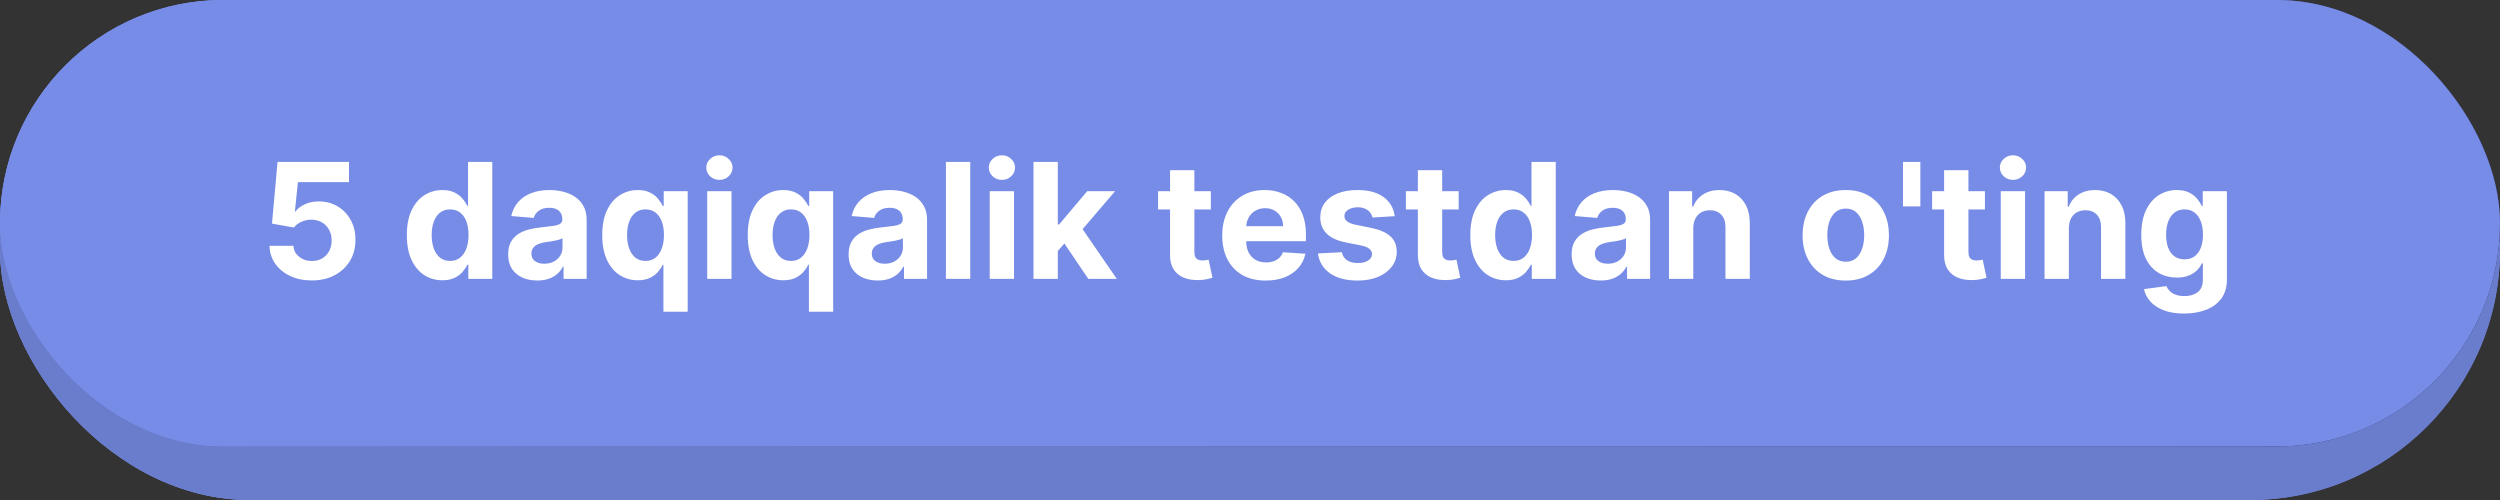
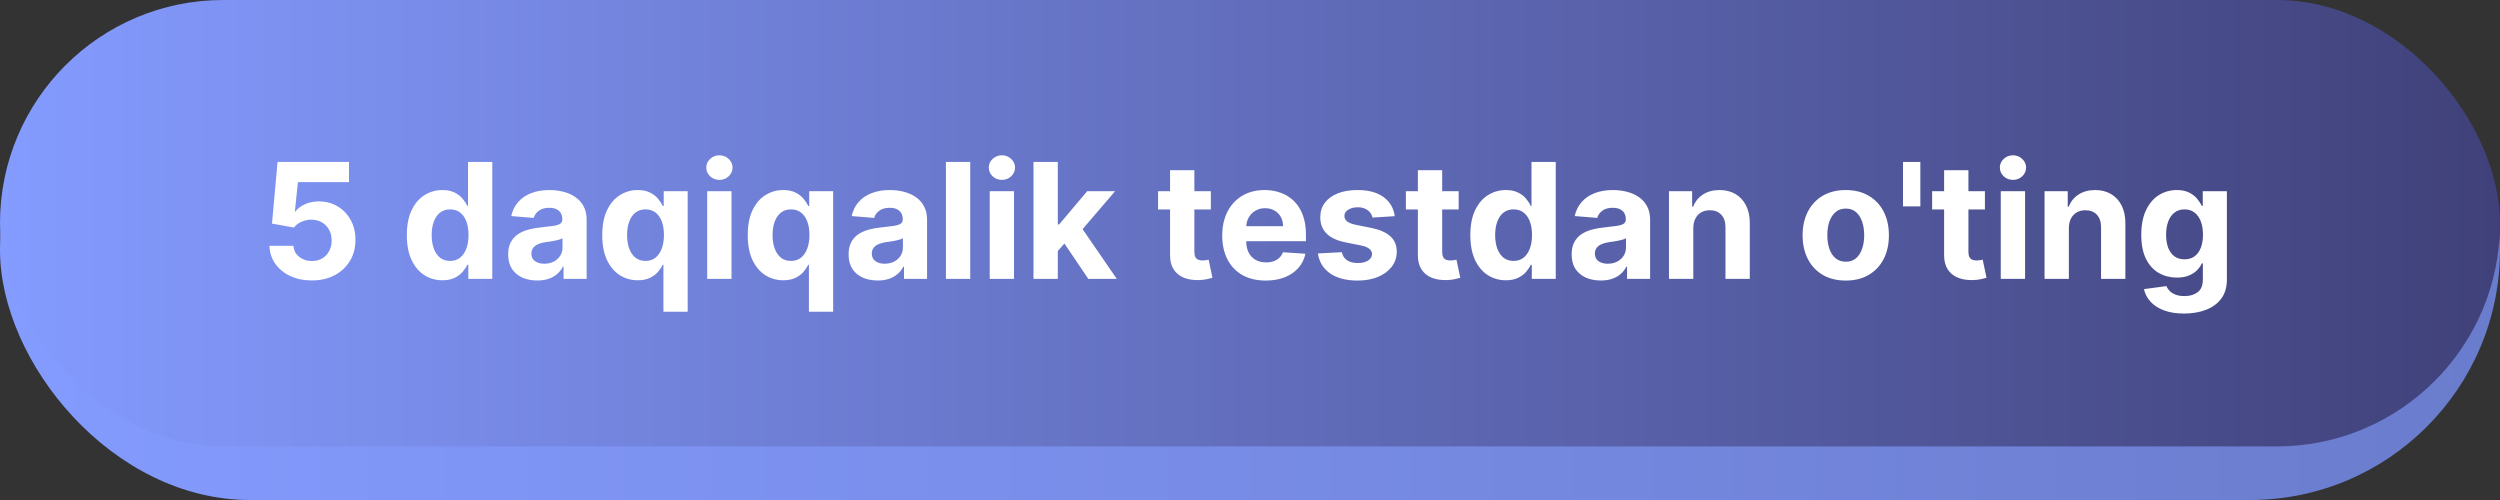
<svg xmlns="http://www.w3.org/2000/svg" width="260" height="52" viewBox="0 0 260 52" fill="none">
  <rect x="0" y="0" width="260" height="52" fill="#333333" stroke="none" />
  <rect width="260" height="52" rx="26" fill="url(#paint0_linear_172_182)" />
-   <rect width="260" height="52" rx="26" fill="#849BFF" />
-   <rect width="260" height="52" rx="26" fill="black" fill-opacity="0.2" />
-   <rect width="260" height="46.429" rx="23.214" fill="#40417A" />
  <rect width="260" height="46.429" rx="23.214" fill="url(#paint1_linear_172_182)" />
-   <rect width="260" height="46.429" rx="23.214" fill="#778CE6" />
  <path d="M32.425 29.166C31.586 29.166 30.838 29.012 30.181 28.703C29.529 28.395 29.01 27.969 28.626 27.427C28.242 26.885 28.043 26.264 28.027 25.563H30.52C30.547 26.034 30.745 26.416 31.113 26.709C31.481 27.002 31.919 27.148 32.425 27.148C32.829 27.148 33.185 27.059 33.493 26.881C33.806 26.699 34.049 26.448 34.224 26.127C34.401 25.803 34.491 25.431 34.491 25.011C34.491 24.584 34.4 24.208 34.218 23.884C34.039 23.559 33.792 23.306 33.476 23.124C33.159 22.942 32.797 22.849 32.389 22.845C32.033 22.845 31.687 22.918 31.351 23.064C31.018 23.211 30.759 23.411 30.573 23.664L28.288 23.255L28.864 16.844H36.295V18.945H30.983L30.668 21.99H30.739C30.953 21.689 31.276 21.44 31.707 21.242C32.138 21.044 32.621 20.946 33.155 20.946C33.887 20.946 34.54 21.118 35.114 21.462C35.688 21.806 36.141 22.279 36.473 22.881C36.805 23.478 36.97 24.166 36.966 24.946C36.97 25.765 36.78 26.493 36.396 27.13C36.016 27.763 35.484 28.262 34.799 28.626C34.119 28.986 33.327 29.166 32.425 29.166ZM46.01 29.148C45.317 29.148 44.69 28.97 44.128 28.614C43.57 28.254 43.127 27.726 42.799 27.029C42.474 26.329 42.312 25.47 42.312 24.453C42.312 23.409 42.48 22.54 42.816 21.848C43.153 21.151 43.6 20.631 44.158 20.287C44.72 19.939 45.335 19.764 46.004 19.764C46.514 19.764 46.94 19.852 47.28 20.026C47.624 20.196 47.901 20.409 48.111 20.667C48.325 20.92 48.487 21.169 48.598 21.415H48.675V16.844H51.197V29H48.705V27.54H48.598C48.479 27.793 48.311 28.044 48.093 28.294C47.88 28.539 47.6 28.743 47.256 28.905C46.916 29.067 46.501 29.148 46.01 29.148ZM46.811 27.136C47.219 27.136 47.563 27.026 47.844 26.804C48.129 26.578 48.346 26.264 48.497 25.86C48.651 25.456 48.728 24.984 48.728 24.442C48.728 23.899 48.653 23.429 48.503 23.029C48.352 22.629 48.135 22.321 47.85 22.103C47.565 21.885 47.219 21.776 46.811 21.776C46.396 21.776 46.045 21.889 45.761 22.115C45.476 22.34 45.26 22.653 45.114 23.053C44.967 23.452 44.894 23.915 44.894 24.442C44.894 24.972 44.967 25.441 45.114 25.848C45.264 26.252 45.48 26.568 45.761 26.798C46.045 27.023 46.396 27.136 46.811 27.136ZM55.876 29.172C55.294 29.172 54.776 29.071 54.321 28.869C53.866 28.664 53.506 28.361 53.241 27.961C52.98 27.558 52.849 27.055 52.849 26.454C52.849 25.947 52.942 25.522 53.128 25.178C53.314 24.833 53.567 24.556 53.888 24.347C54.208 24.137 54.572 23.979 54.98 23.872C55.391 23.765 55.823 23.69 56.274 23.646C56.804 23.591 57.231 23.539 57.556 23.492C57.88 23.44 58.116 23.365 58.262 23.266C58.408 23.167 58.482 23.021 58.482 22.827V22.791C58.482 22.416 58.363 22.125 58.126 21.919C57.892 21.713 57.56 21.61 57.128 21.61C56.673 21.61 56.311 21.711 56.042 21.913C55.773 22.111 55.595 22.36 55.508 22.661L53.169 22.471C53.288 21.917 53.522 21.438 53.87 21.035C54.218 20.627 54.667 20.314 55.217 20.097C55.771 19.875 56.412 19.764 57.14 19.764C57.647 19.764 58.132 19.824 58.594 19.942C59.061 20.061 59.475 20.245 59.835 20.494C60.199 20.744 60.486 21.064 60.696 21.456C60.905 21.844 61.01 22.309 61.01 22.851V29H58.612V27.736H58.541C58.395 28.021 58.199 28.272 57.953 28.489C57.708 28.703 57.413 28.871 57.069 28.994C56.725 29.113 56.327 29.172 55.876 29.172ZM56.6 27.427C56.972 27.427 57.301 27.354 57.586 27.207C57.87 27.057 58.094 26.855 58.256 26.602C58.418 26.349 58.499 26.062 58.499 25.741V24.774C58.42 24.825 58.312 24.873 58.173 24.916C58.039 24.956 57.886 24.994 57.716 25.029C57.546 25.061 57.376 25.09 57.206 25.118C57.035 25.142 56.881 25.164 56.743 25.183C56.446 25.227 56.187 25.296 55.965 25.391C55.743 25.486 55.571 25.615 55.449 25.777C55.326 25.935 55.265 26.133 55.265 26.371C55.265 26.715 55.389 26.978 55.639 27.16C55.892 27.338 56.212 27.427 56.6 27.427ZM68.996 32.419V27.54H68.919C68.8 27.793 68.632 28.044 68.415 28.294C68.201 28.539 67.922 28.743 67.578 28.905C67.237 29.067 66.822 29.148 66.331 29.148C65.639 29.148 65.012 28.97 64.45 28.614C63.892 28.254 63.449 27.726 63.12 27.029C62.796 26.329 62.634 25.47 62.634 24.453C62.634 23.409 62.802 22.54 63.138 21.848C63.474 21.151 63.922 20.631 64.48 20.287C65.041 19.939 65.657 19.764 66.326 19.764C66.836 19.764 67.261 19.852 67.602 20.026C67.946 20.196 68.223 20.409 68.433 20.667C68.646 20.92 68.808 21.169 68.919 21.415H69.026V19.883H71.519V32.419H68.996ZM67.133 27.136C67.54 27.136 67.885 27.026 68.165 26.804C68.45 26.578 68.668 26.264 68.818 25.86C68.973 25.456 69.05 24.984 69.05 24.442C69.05 23.899 68.975 23.429 68.824 23.029C68.674 22.629 68.456 22.321 68.171 22.103C67.886 21.885 67.54 21.776 67.133 21.776C66.717 21.776 66.367 21.889 66.082 22.115C65.797 22.34 65.582 22.653 65.435 23.053C65.289 23.452 65.216 23.915 65.216 24.442C65.216 24.972 65.289 25.441 65.435 25.848C65.585 26.252 65.801 26.568 66.082 26.798C66.367 27.023 66.717 27.136 67.133 27.136ZM73.549 29V19.883H76.077V29H73.549ZM74.819 18.708C74.443 18.708 74.121 18.583 73.852 18.334C73.587 18.081 73.454 17.778 73.454 17.426C73.454 17.078 73.587 16.779 73.852 16.53C74.121 16.276 74.443 16.15 74.819 16.15C75.195 16.15 75.516 16.276 75.781 16.53C76.05 16.779 76.184 17.078 76.184 17.426C76.184 17.778 76.05 18.081 75.781 18.334C75.516 18.583 75.195 18.708 74.819 18.708ZM84.127 32.419V27.54H84.05C83.931 27.793 83.763 28.044 83.546 28.294C83.332 28.539 83.053 28.743 82.709 28.905C82.368 29.067 81.953 29.148 81.462 29.148C80.77 29.148 80.143 28.97 79.581 28.614C79.023 28.254 78.58 27.726 78.251 27.029C77.927 26.329 77.765 25.47 77.765 24.453C77.765 23.409 77.933 22.54 78.269 21.848C78.606 21.151 79.053 20.631 79.611 20.287C80.172 19.939 80.788 19.764 81.457 19.764C81.967 19.764 82.392 19.852 82.733 20.026C83.077 20.196 83.354 20.409 83.564 20.667C83.777 20.92 83.939 21.169 84.05 21.415H84.157V19.883H86.65V32.419H84.127ZM82.264 27.136C82.671 27.136 83.016 27.026 83.296 26.804C83.581 26.578 83.799 26.264 83.949 25.86C84.104 25.456 84.181 24.984 84.181 24.442C84.181 23.899 84.106 23.429 83.955 23.029C83.805 22.629 83.587 22.321 83.302 22.103C83.017 21.885 82.671 21.776 82.264 21.776C81.848 21.776 81.498 21.889 81.213 22.115C80.928 22.34 80.713 22.653 80.566 23.053C80.42 23.452 80.347 23.915 80.347 24.442C80.347 24.972 80.42 25.441 80.566 25.848C80.716 26.252 80.932 26.568 81.213 26.798C81.498 27.023 81.848 27.136 82.264 27.136ZM91.28 29.172C90.698 29.172 90.18 29.071 89.725 28.869C89.269 28.664 88.909 28.361 88.644 27.961C88.383 27.558 88.253 27.055 88.253 26.454C88.253 25.947 88.346 25.522 88.531 25.178C88.718 24.833 88.971 24.556 89.291 24.347C89.612 24.137 89.976 23.979 90.383 23.872C90.795 23.765 91.226 23.69 91.677 23.646C92.208 23.591 92.635 23.539 92.959 23.492C93.284 23.44 93.519 23.365 93.666 23.266C93.812 23.167 93.885 23.021 93.885 22.827V22.791C93.885 22.416 93.767 22.125 93.529 21.919C93.296 21.713 92.963 21.61 92.532 21.61C92.077 21.61 91.715 21.711 91.446 21.913C91.177 22.111 90.999 22.36 90.912 22.661L88.573 22.471C88.692 21.917 88.925 21.438 89.273 21.035C89.622 20.627 90.071 20.314 90.621 20.097C91.175 19.875 91.816 19.764 92.544 19.764C93.05 19.764 93.535 19.824 93.998 19.942C94.465 20.061 94.879 20.245 95.239 20.494C95.603 20.744 95.889 21.064 96.099 21.456C96.309 21.844 96.414 22.309 96.414 22.851V29H94.016V27.736H93.945C93.798 28.021 93.602 28.272 93.357 28.489C93.112 28.703 92.817 28.871 92.473 28.994C92.128 29.113 91.731 29.172 91.28 29.172ZM92.004 27.427C92.376 27.427 92.704 27.354 92.989 27.207C93.274 27.057 93.498 26.855 93.66 26.602C93.822 26.349 93.903 26.062 93.903 25.741V24.774C93.824 24.825 93.715 24.873 93.577 24.916C93.442 24.956 93.29 24.994 93.12 25.029C92.95 25.061 92.779 25.09 92.609 25.118C92.439 25.142 92.285 25.164 92.146 25.183C91.85 25.227 91.59 25.296 91.369 25.391C91.147 25.486 90.975 25.615 90.852 25.777C90.73 25.935 90.668 26.133 90.668 26.371C90.668 26.715 90.793 26.978 91.042 27.16C91.296 27.338 91.616 27.427 92.004 27.427ZM100.904 16.844V29H98.376V16.844H100.904ZM102.93 29V19.883H105.458V29H102.93ZM104.2 18.708C103.824 18.708 103.501 18.583 103.232 18.334C102.967 18.081 102.835 17.778 102.835 17.426C102.835 17.078 102.967 16.779 103.232 16.53C103.501 16.276 103.824 16.15 104.2 16.15C104.576 16.15 104.896 16.276 105.161 16.53C105.43 16.779 105.565 17.078 105.565 17.426C105.565 17.778 105.43 18.081 105.161 18.334C104.896 18.583 104.576 18.708 104.2 18.708ZM109.775 26.377L109.781 23.343H110.149L113.069 19.883H115.971L112.048 24.465H111.448L109.775 26.377ZM107.483 29V16.844H110.012V29H107.483ZM113.182 29L110.499 25.029L112.184 23.243L116.143 29H113.182ZM125.929 19.883V21.782H120.439V19.883H125.929ZM121.686 17.699H124.214V26.198C124.214 26.432 124.25 26.614 124.321 26.744C124.392 26.871 124.491 26.96 124.618 27.012C124.748 27.063 124.899 27.089 125.069 27.089C125.188 27.089 125.306 27.079 125.425 27.059C125.544 27.035 125.635 27.018 125.698 27.006L126.096 28.887C125.969 28.927 125.791 28.972 125.561 29.024C125.332 29.079 125.053 29.113 124.725 29.125C124.115 29.148 123.581 29.067 123.122 28.881C122.667 28.695 122.313 28.407 122.06 28.015C121.806 27.623 121.682 27.128 121.686 26.531V17.699ZM131.633 29.178C130.696 29.178 129.888 28.988 129.212 28.608C128.539 28.224 128.021 27.682 127.657 26.982C127.293 26.278 127.111 25.445 127.111 24.483C127.111 23.545 127.293 22.722 127.657 22.014C128.021 21.306 128.533 20.754 129.194 20.358C129.859 19.962 130.638 19.764 131.533 19.764C132.134 19.764 132.694 19.861 133.212 20.055C133.735 20.245 134.19 20.532 134.577 20.916C134.969 21.3 135.274 21.782 135.491 22.364C135.709 22.942 135.818 23.619 135.818 24.394V25.088H128.12V23.522H133.438C133.438 23.157 133.359 22.835 133.2 22.554C133.042 22.273 132.823 22.053 132.542 21.895C132.265 21.733 131.942 21.652 131.574 21.652C131.19 21.652 130.85 21.741 130.553 21.919C130.26 22.093 130.031 22.328 129.865 22.625C129.698 22.918 129.613 23.245 129.609 23.605V25.095C129.609 25.546 129.693 25.935 129.859 26.264C130.029 26.592 130.268 26.845 130.577 27.023C130.886 27.202 131.252 27.291 131.675 27.291C131.956 27.291 132.213 27.251 132.447 27.172C132.68 27.093 132.88 26.974 133.046 26.816C133.212 26.657 133.339 26.464 133.426 26.234L135.765 26.388C135.646 26.95 135.402 27.441 135.034 27.86C134.67 28.276 134.2 28.6 133.622 28.834C133.048 29.063 132.385 29.178 131.633 29.178ZM145.054 22.483L142.739 22.625C142.699 22.427 142.614 22.249 142.483 22.091C142.353 21.929 142.181 21.8 141.967 21.705C141.757 21.606 141.506 21.557 141.213 21.557C140.822 21.557 140.491 21.64 140.222 21.806C139.953 21.968 139.818 22.186 139.818 22.459C139.818 22.677 139.906 22.861 140.08 23.011C140.254 23.162 140.552 23.282 140.976 23.373L142.626 23.706C143.512 23.888 144.173 24.18 144.608 24.584C145.044 24.988 145.261 25.518 145.261 26.175C145.261 26.772 145.085 27.297 144.733 27.748C144.385 28.199 143.906 28.551 143.297 28.804C142.691 29.053 141.993 29.178 141.201 29.178C139.995 29.178 139.033 28.927 138.317 28.424C137.605 27.918 137.187 27.229 137.064 26.359L139.551 26.228C139.627 26.596 139.809 26.877 140.097 27.071C140.386 27.261 140.756 27.356 141.207 27.356C141.651 27.356 142.007 27.271 142.276 27.101C142.549 26.927 142.687 26.703 142.691 26.43C142.687 26.2 142.59 26.012 142.4 25.866C142.21 25.716 141.918 25.601 141.522 25.522L139.943 25.207C139.053 25.029 138.39 24.721 137.955 24.281C137.523 23.842 137.308 23.282 137.308 22.602C137.308 22.016 137.466 21.511 137.783 21.088C138.103 20.665 138.552 20.338 139.13 20.109C139.712 19.879 140.392 19.764 141.172 19.764C142.323 19.764 143.229 20.008 143.89 20.494C144.555 20.981 144.943 21.644 145.054 22.483ZM151.703 19.883V21.782H146.212V19.883H151.703ZM147.459 17.699H149.987V26.198C149.987 26.432 150.023 26.614 150.094 26.744C150.165 26.871 150.264 26.96 150.391 27.012C150.522 27.063 150.672 27.089 150.842 27.089C150.961 27.089 151.08 27.079 151.198 27.059C151.317 27.035 151.408 27.018 151.471 27.006L151.869 28.887C151.742 28.927 151.564 28.972 151.335 29.024C151.105 29.079 150.826 29.113 150.498 29.125C149.888 29.148 149.354 29.067 148.895 28.881C148.44 28.695 148.086 28.407 147.833 28.015C147.58 27.623 147.455 27.128 147.459 26.531V17.699ZM156.611 29.148C155.919 29.148 155.292 28.97 154.73 28.614C154.172 28.254 153.729 27.726 153.4 27.029C153.076 26.329 152.914 25.47 152.914 24.453C152.914 23.409 153.082 22.54 153.418 21.848C153.754 21.151 154.202 20.631 154.76 20.287C155.321 19.939 155.937 19.764 156.605 19.764C157.116 19.764 157.541 19.852 157.882 20.026C158.226 20.196 158.503 20.409 158.713 20.667C158.926 20.92 159.088 21.169 159.199 21.415H159.276V16.844H161.799V29H159.306V27.54H159.199C159.081 27.793 158.912 28.044 158.695 28.294C158.481 28.539 158.202 28.743 157.858 28.905C157.518 29.067 157.102 29.148 156.611 29.148ZM157.413 27.136C157.82 27.136 158.164 27.026 158.445 26.804C158.73 26.578 158.948 26.264 159.098 25.86C159.253 25.456 159.33 24.984 159.33 24.442C159.33 23.899 159.255 23.429 159.104 23.029C158.954 22.629 158.736 22.321 158.451 22.103C158.166 21.885 157.82 21.776 157.413 21.776C156.997 21.776 156.647 21.889 156.362 22.115C156.077 22.34 155.862 22.653 155.715 23.053C155.569 23.452 155.496 23.915 155.496 24.442C155.496 24.972 155.569 25.441 155.715 25.848C155.865 26.252 156.081 26.568 156.362 26.798C156.647 27.023 156.997 27.136 157.413 27.136ZM166.478 29.172C165.896 29.172 165.378 29.071 164.923 28.869C164.467 28.664 164.107 28.361 163.842 27.961C163.581 27.558 163.451 27.055 163.451 26.454C163.451 25.947 163.544 25.522 163.729 25.178C163.915 24.833 164.169 24.556 164.489 24.347C164.81 24.137 165.174 23.979 165.581 23.872C165.993 23.765 166.424 23.69 166.875 23.646C167.406 23.591 167.833 23.539 168.157 23.492C168.482 23.44 168.717 23.365 168.864 23.266C169.01 23.167 169.083 23.021 169.083 22.827V22.791C169.083 22.416 168.965 22.125 168.727 21.919C168.494 21.713 168.161 21.61 167.73 21.61C167.275 21.61 166.913 21.711 166.644 21.913C166.375 22.111 166.197 22.36 166.11 22.661L163.771 22.471C163.89 21.917 164.123 21.438 164.471 21.035C164.82 20.627 165.269 20.314 165.819 20.097C166.373 19.875 167.014 19.764 167.742 19.764C168.248 19.764 168.733 19.824 169.196 19.942C169.663 20.061 170.076 20.245 170.437 20.494C170.801 20.744 171.087 21.064 171.297 21.456C171.507 21.844 171.612 22.309 171.612 22.851V29H169.214V27.736H169.143C168.996 28.021 168.8 28.272 168.555 28.489C168.31 28.703 168.015 28.871 167.671 28.994C167.326 29.113 166.929 29.172 166.478 29.172ZM167.202 27.427C167.574 27.427 167.902 27.354 168.187 27.207C168.472 27.057 168.696 26.855 168.858 26.602C169.02 26.349 169.101 26.062 169.101 25.741V24.774C169.022 24.825 168.913 24.873 168.775 24.916C168.64 24.956 168.488 24.994 168.318 25.029C168.147 25.061 167.977 25.09 167.807 25.118C167.637 25.142 167.483 25.164 167.344 25.183C167.047 25.227 166.788 25.296 166.567 25.391C166.345 25.486 166.173 25.615 166.05 25.777C165.928 25.935 165.866 26.133 165.866 26.371C165.866 26.715 165.991 26.978 166.24 27.16C166.493 27.338 166.814 27.427 167.202 27.427ZM176.102 23.729V29H173.573V19.883H175.983V21.492H176.09C176.292 20.961 176.63 20.542 177.105 20.233C177.58 19.921 178.156 19.764 178.832 19.764C179.465 19.764 180.017 19.903 180.488 20.18C180.959 20.457 181.325 20.853 181.586 21.367C181.848 21.877 181.978 22.487 181.978 23.195V29H179.45V23.646C179.454 23.088 179.311 22.653 179.022 22.34C178.733 22.024 178.336 21.866 177.829 21.866C177.489 21.866 177.188 21.939 176.927 22.085C176.67 22.232 176.468 22.445 176.322 22.726C176.179 23.003 176.106 23.338 176.102 23.729ZM191.959 29.178C191.037 29.178 190.239 28.982 189.567 28.59C188.898 28.195 188.381 27.645 188.017 26.94C187.653 26.232 187.471 25.411 187.471 24.477C187.471 23.535 187.653 22.712 188.017 22.008C188.381 21.3 188.898 20.75 189.567 20.358C190.239 19.962 191.037 19.764 191.959 19.764C192.881 19.764 193.676 19.962 194.345 20.358C195.017 20.75 195.536 21.3 195.9 22.008C196.264 22.712 196.446 23.535 196.446 24.477C196.446 25.411 196.264 26.232 195.9 26.94C195.536 27.645 195.017 28.195 194.345 28.59C193.676 28.982 192.881 29.178 191.959 29.178ZM191.97 27.219C192.39 27.219 192.74 27.101 193.021 26.863C193.302 26.622 193.514 26.293 193.656 25.878C193.803 25.462 193.876 24.99 193.876 24.459C193.876 23.929 193.803 23.456 193.656 23.041C193.514 22.625 193.302 22.297 193.021 22.055C192.74 21.814 192.39 21.693 191.97 21.693C191.547 21.693 191.191 21.814 190.902 22.055C190.617 22.297 190.402 22.625 190.255 23.041C190.113 23.456 190.041 23.929 190.041 24.459C190.041 24.99 190.113 25.462 190.255 25.878C190.402 26.293 190.617 26.622 190.902 26.863C191.191 27.101 191.547 27.219 191.97 27.219ZM199.716 16.844V21.462H197.912V16.844H199.716ZM206.432 19.883V21.782H200.942V19.883H206.432ZM202.188 17.699H204.717V26.198C204.717 26.432 204.753 26.614 204.824 26.744C204.895 26.871 204.994 26.96 205.12 27.012C205.251 27.063 205.401 27.089 205.572 27.089C205.69 27.089 205.809 27.079 205.928 27.059C206.046 27.035 206.137 27.018 206.201 27.006L206.598 28.887C206.472 28.927 206.294 28.972 206.064 29.024C205.835 29.079 205.556 29.113 205.227 29.125C204.618 29.148 204.084 29.067 203.625 28.881C203.17 28.695 202.816 28.407 202.562 28.015C202.309 27.623 202.184 27.128 202.188 26.531V17.699ZM208.079 29V19.883H210.608V29H208.079ZM209.35 18.708C208.974 18.708 208.651 18.583 208.382 18.334C208.117 18.081 207.984 17.778 207.984 17.426C207.984 17.078 208.117 16.779 208.382 16.53C208.651 16.276 208.974 16.15 209.35 16.15C209.725 16.15 210.046 16.276 210.311 16.53C210.58 16.779 210.715 17.078 210.715 17.426C210.715 17.778 210.58 18.081 210.311 18.334C210.046 18.583 209.725 18.708 209.35 18.708ZM215.162 23.729V29H212.633V19.883H215.043V21.492H215.15C215.352 20.961 215.69 20.542 216.165 20.233C216.64 19.921 217.216 19.764 217.892 19.764C218.525 19.764 219.077 19.903 219.548 20.18C220.019 20.457 220.385 20.853 220.646 21.367C220.907 21.877 221.038 22.487 221.038 23.195V29H218.509V23.646C218.513 23.088 218.371 22.653 218.082 22.34C217.793 22.024 217.396 21.866 216.889 21.866C216.549 21.866 216.248 21.939 215.987 22.085C215.73 22.232 215.528 22.445 215.381 22.726C215.239 23.003 215.166 23.338 215.162 23.729ZM227.138 32.609C226.319 32.609 225.617 32.496 225.031 32.27C224.449 32.049 223.986 31.746 223.642 31.362C223.298 30.979 223.074 30.547 222.971 30.068L225.31 29.754C225.381 29.936 225.494 30.106 225.648 30.264C225.803 30.422 226.006 30.549 226.26 30.644C226.517 30.743 226.829 30.793 227.197 30.793C227.748 30.793 228.201 30.658 228.557 30.389C228.917 30.124 229.097 29.679 229.097 29.053V27.386H228.99C228.879 27.639 228.713 27.878 228.491 28.104C228.27 28.329 227.985 28.513 227.637 28.656C227.288 28.798 226.873 28.869 226.39 28.869C225.706 28.869 225.082 28.711 224.521 28.395C223.963 28.074 223.517 27.585 223.185 26.928C222.857 26.268 222.692 25.433 222.692 24.424C222.692 23.391 222.861 22.528 223.197 21.836C223.533 21.143 223.98 20.625 224.538 20.281C225.1 19.936 225.716 19.764 226.384 19.764C226.895 19.764 227.322 19.852 227.666 20.026C228.011 20.196 228.288 20.409 228.497 20.667C228.711 20.92 228.875 21.169 228.99 21.415H229.085V19.883H231.596V29.089C231.596 29.865 231.406 30.514 231.026 31.036C230.646 31.558 230.12 31.95 229.447 32.211C228.778 32.476 228.009 32.609 227.138 32.609ZM227.192 26.97C227.599 26.97 227.943 26.869 228.224 26.667C228.509 26.462 228.727 26.169 228.877 25.789C229.032 25.405 229.109 24.946 229.109 24.412C229.109 23.878 229.034 23.415 228.883 23.023C228.733 22.627 228.515 22.321 228.23 22.103C227.945 21.885 227.599 21.776 227.192 21.776C226.776 21.776 226.426 21.889 226.141 22.115C225.856 22.336 225.64 22.645 225.494 23.041C225.348 23.436 225.274 23.893 225.274 24.412C225.274 24.938 225.348 25.393 225.494 25.777C225.644 26.157 225.86 26.452 226.141 26.661C226.426 26.867 226.776 26.97 227.192 26.97Z" fill="white" />
  <defs>
    <linearGradient id="paint0_linear_172_182" x1="0" y1="26" x2="260" y2="26" gradientUnits="userSpaceOnUse">
      <stop stop-color="#849BFF" />
      <stop offset="1" stop-color="#6A7CCC" />
    </linearGradient>
    <linearGradient id="paint1_linear_172_182" x1="0" y1="23.214" x2="260" y2="23.214" gradientUnits="userSpaceOnUse">
      <stop stop-color="#849BFF" />
      <stop offset="1" stop-color="#40417A" />
    </linearGradient>
  </defs>
</svg>